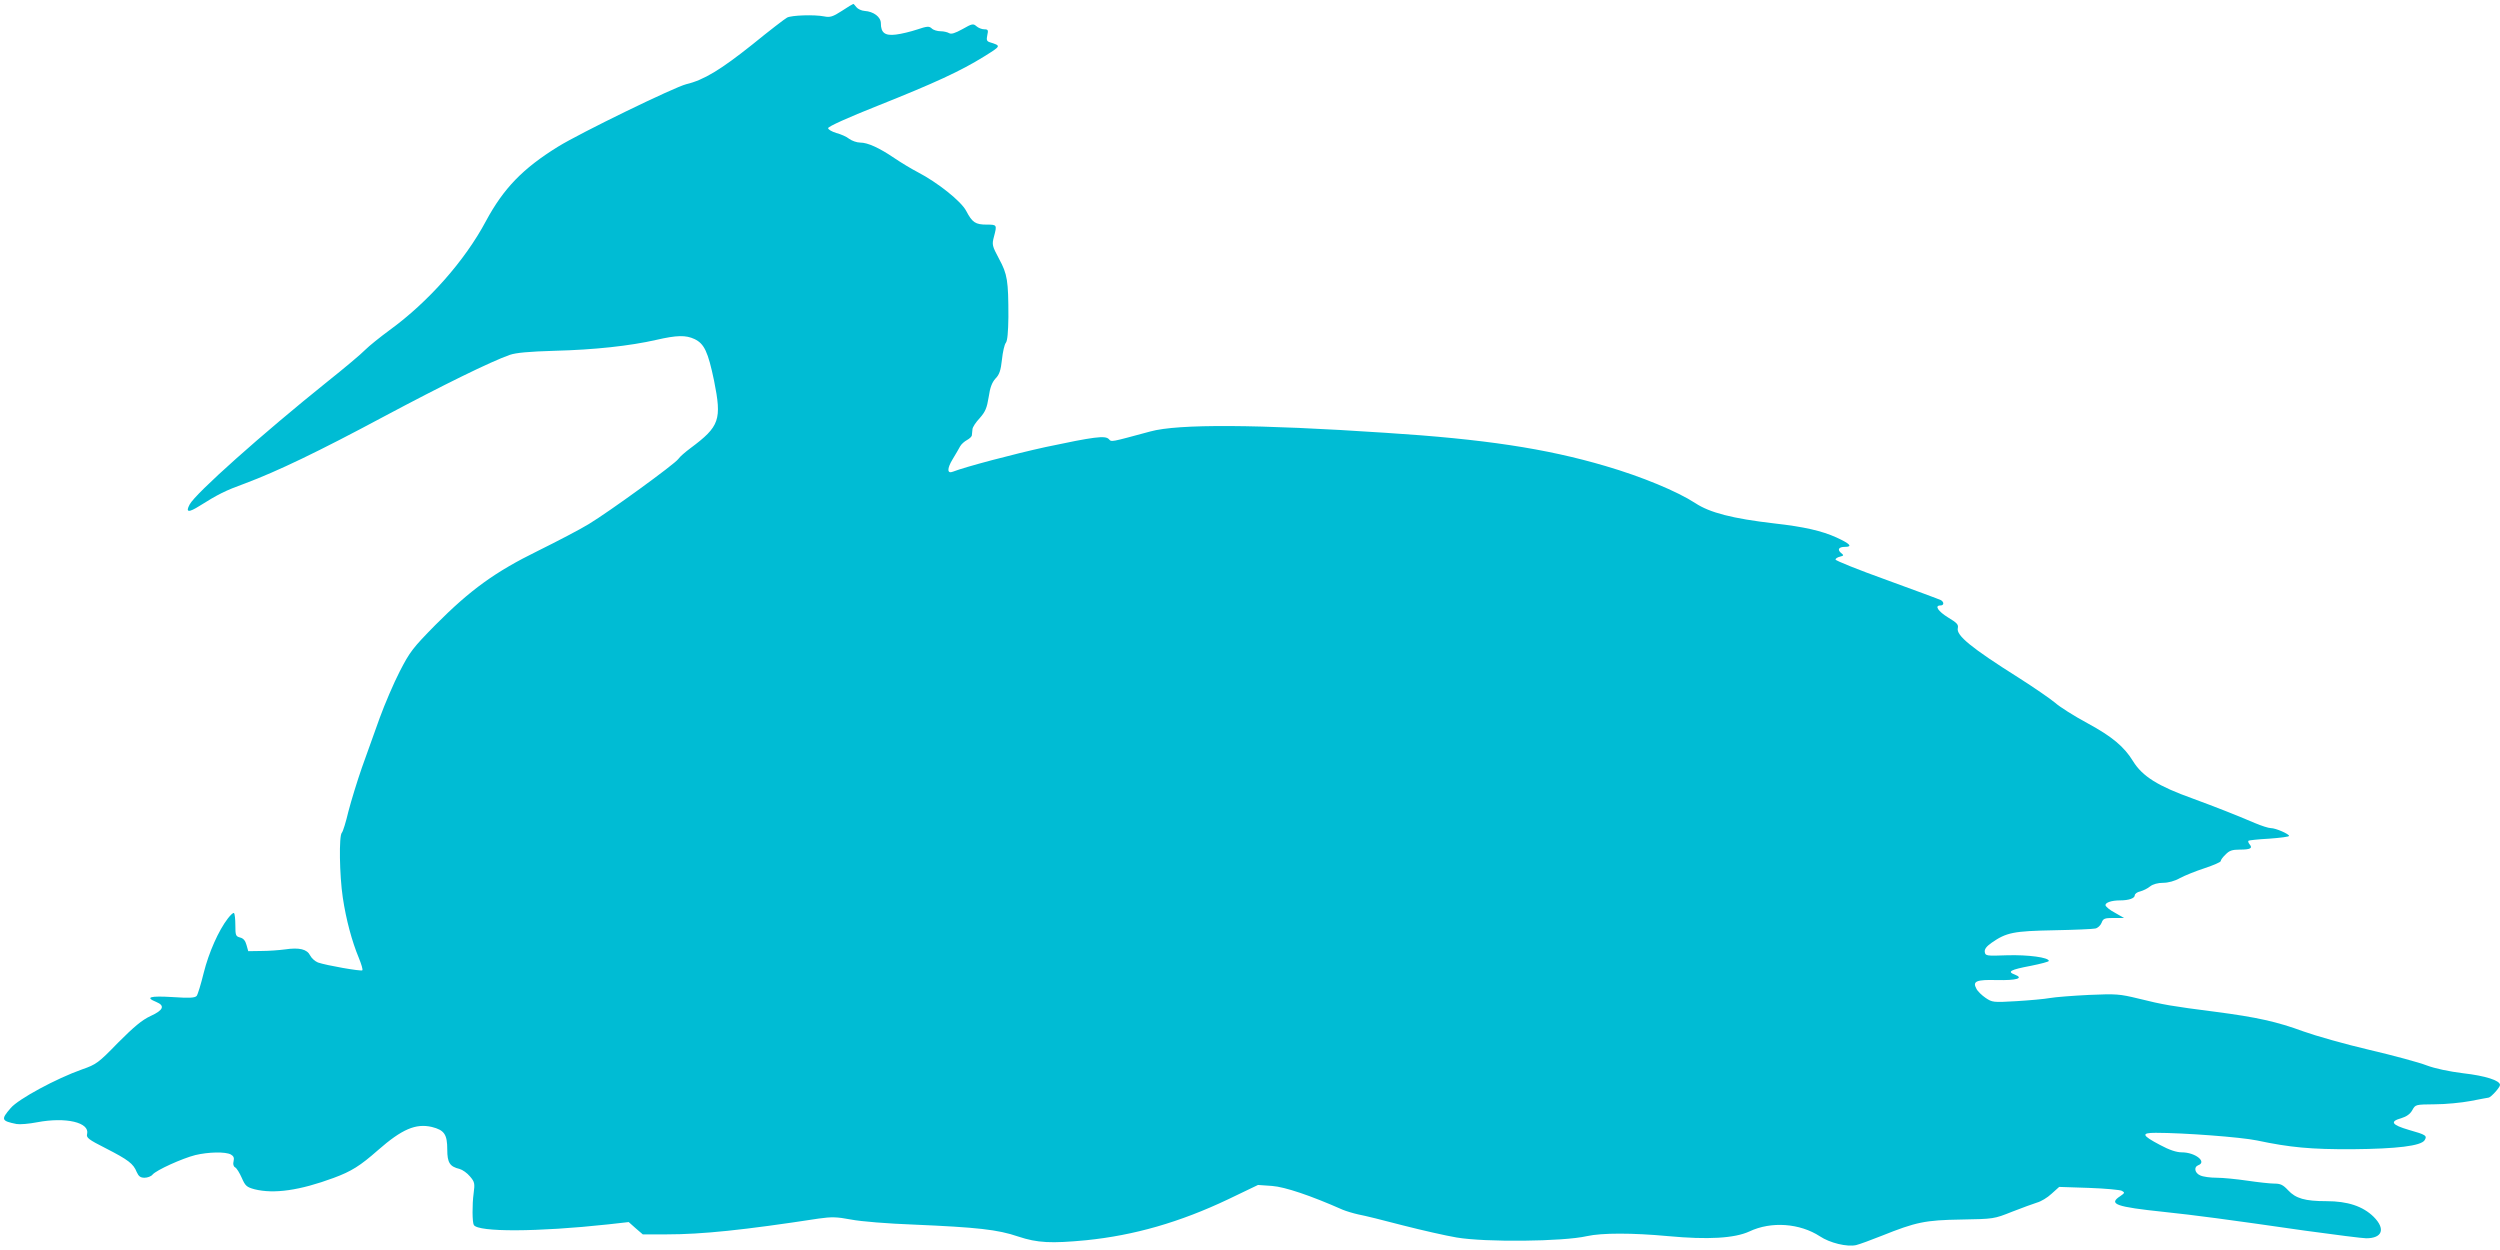
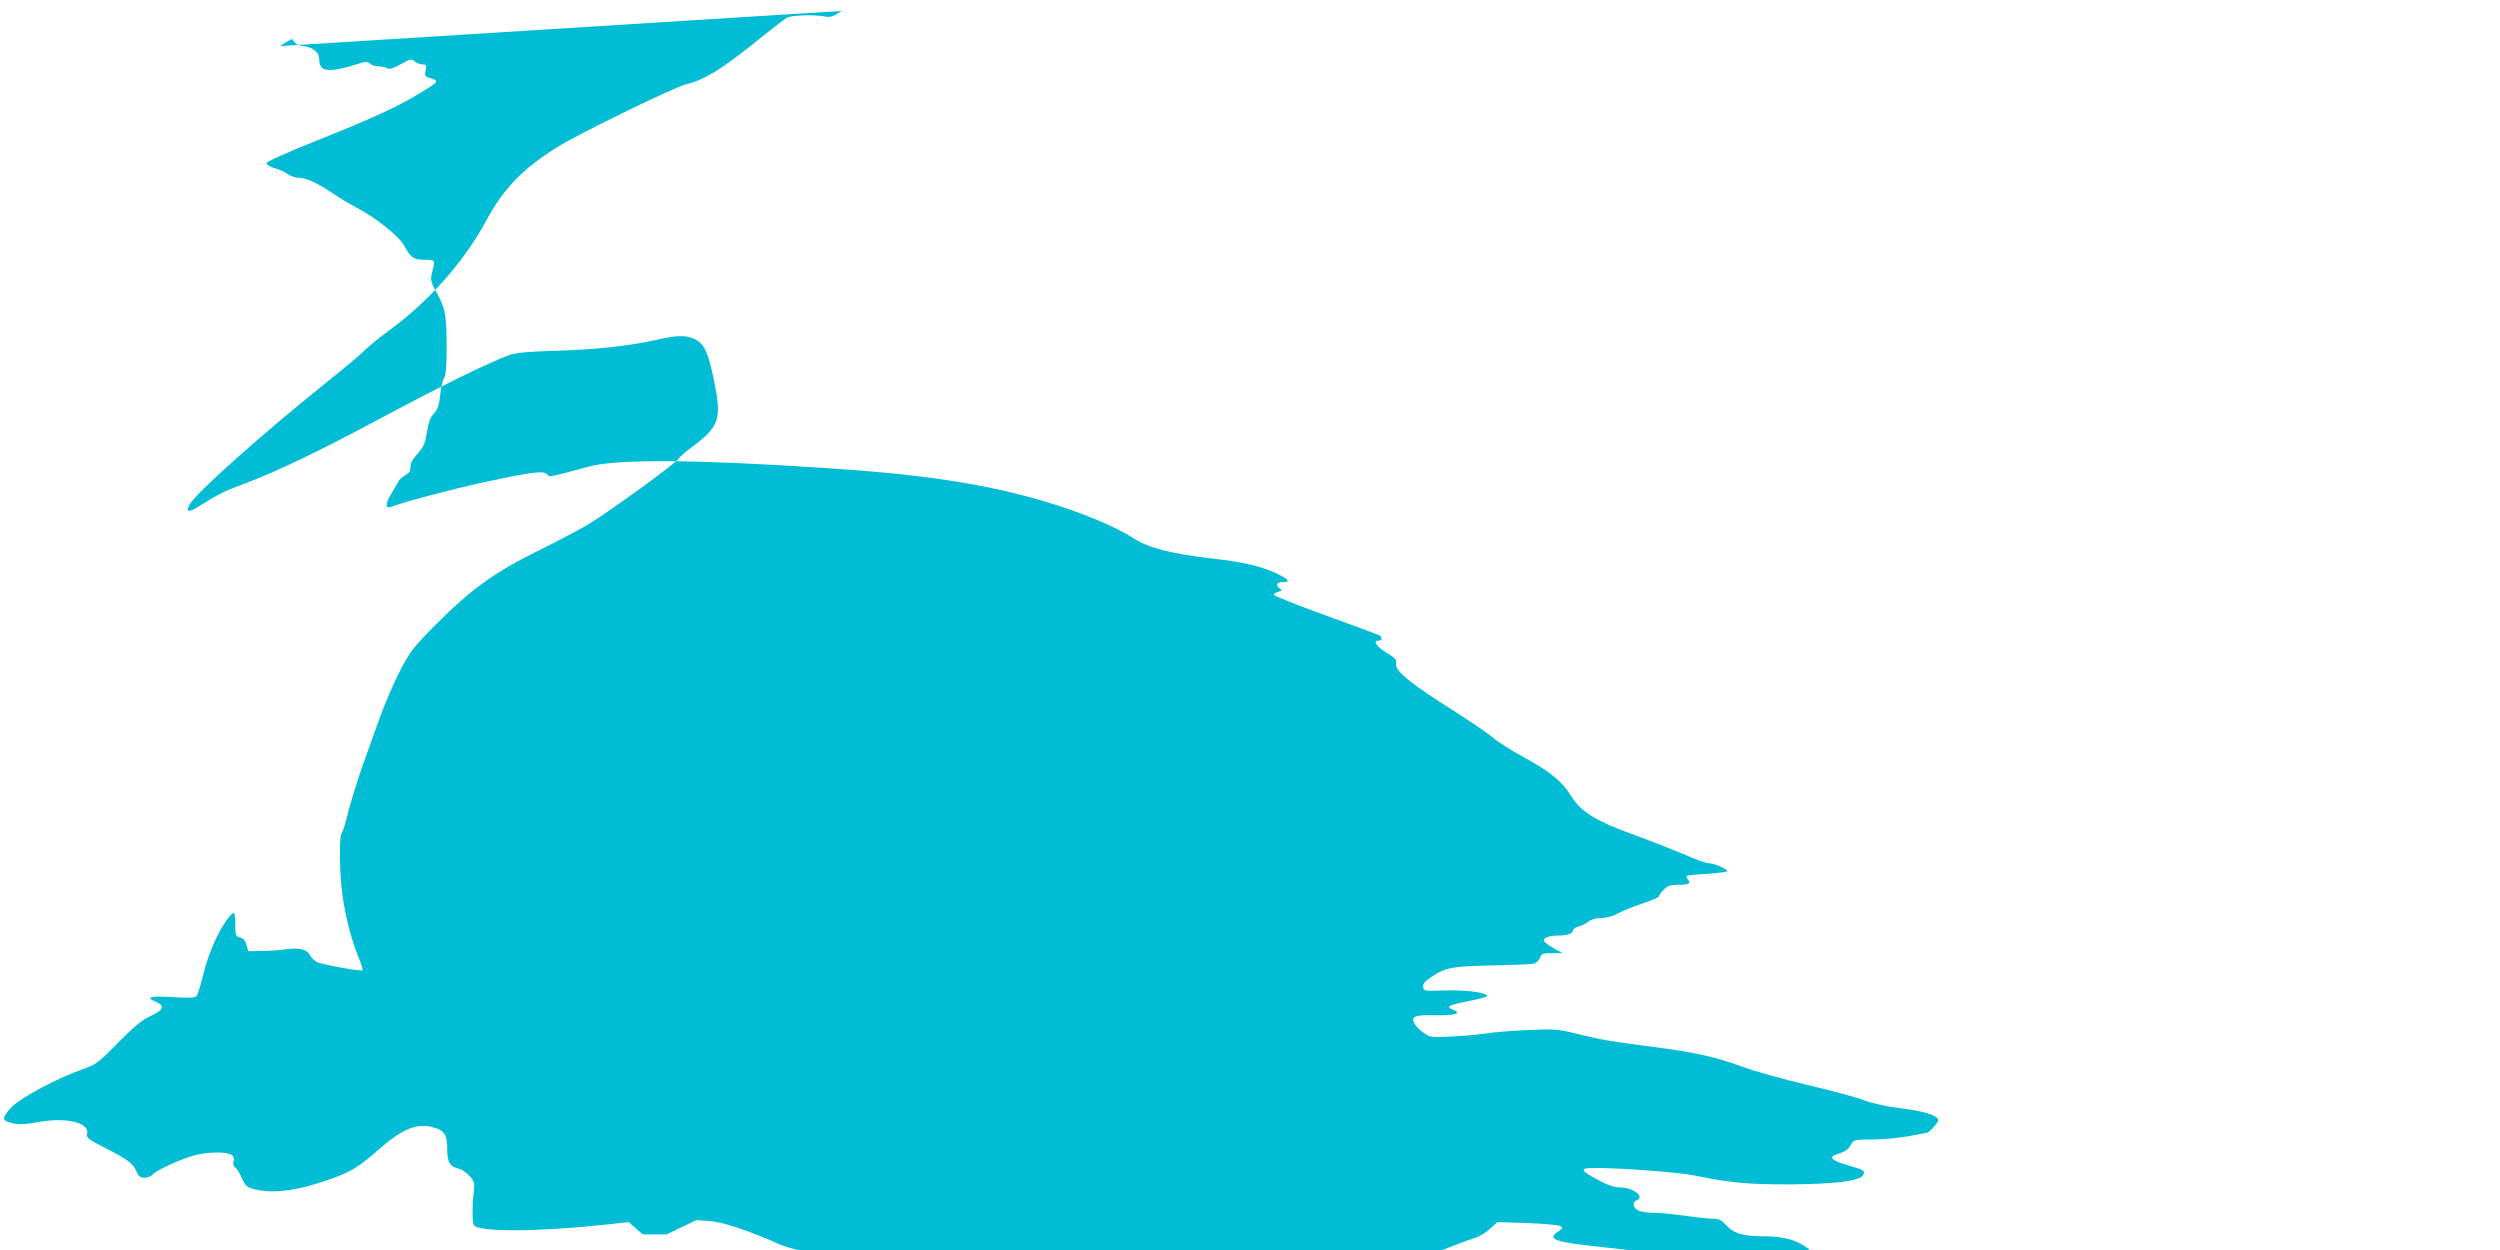
<svg xmlns="http://www.w3.org/2000/svg" version="1.0" width="1280pt" height="640pt" viewBox="0 0 1280 640" preserveAspectRatio="xMidYMid meet">
  <g transform="translate(0,640) scale(0.1,-0.1)" fill="#00bcd4" stroke="none">
-     <path d="M4310 6344 c-46 -30 -61 -34 -90 -28 -51 10 -167 6 -190 -6 -10 -5 -91 -67 -178 -138 -162 -129 -249 -182 -338 -203 -61 -15 -544 -250 -657 -320 -181 -112 -279 -214 -369 -381 -108 -203 -295 -414 -493 -558 -49 -36 -105 -81 -125 -101 -19 -20 -107 -94 -195 -164 -335 -269 -674 -571 -704 -628 -22 -41 -6 -43 51 -7 94 59 131 78 233 115 165 62 372 161 710 342 304 162 546 281 645 316 32 11 97 17 230 21 202 5 386 25 521 56 105 24 150 25 195 4 50 -24 69 -65 100 -213 40 -200 29 -234 -120 -345 -27 -20 -56 -45 -63 -56 -18 -26 -354 -270 -458 -333 -44 -27 -161 -88 -260 -137 -220 -108 -346 -199 -526 -380 -115 -117 -130 -136 -182 -237 -31 -60 -77 -168 -103 -239 -25 -71 -66 -185 -91 -254 -24 -69 -55 -170 -69 -224 -13 -55 -28 -104 -34 -110 -15 -15 -12 -217 5 -331 17 -114 47 -225 82 -309 13 -32 22 -61 18 -64 -6 -6 -184 25 -227 40 -15 6 -33 22 -40 36 -16 32 -55 42 -129 31 -30 -4 -84 -8 -121 -8 l-67 -1 -9 32 c-6 22 -16 34 -33 38 -22 6 -24 11 -24 63 0 31 -3 59 -7 62 -3 4 -17 -9 -31 -27 -48 -62 -98 -175 -124 -279 -14 -57 -30 -110 -36 -118 -9 -10 -35 -12 -124 -6 -116 7 -142 -1 -83 -25 46 -19 37 -42 -29 -72 -45 -21 -85 -55 -167 -137 -100 -103 -111 -111 -183 -136 -133 -47 -327 -152 -366 -198 -51 -59 -49 -66 30 -82 17 -3 64 1 105 9 148 28 270 -1 256 -60 -5 -19 6 -28 97 -74 113 -58 140 -78 157 -121 10 -22 19 -29 40 -29 15 0 34 7 41 16 19 23 152 83 219 100 67 16 154 18 182 3 14 -8 18 -17 14 -34 -4 -15 -1 -27 8 -32 8 -4 23 -29 34 -54 18 -41 25 -47 65 -58 100 -25 232 -6 405 58 92 34 136 62 227 142 123 108 194 138 276 119 64 -16 79 -38 79 -116 0 -67 13 -87 63 -99 15 -4 39 -21 53 -38 24 -28 26 -36 19 -87 -8 -58 -7 -149 1 -162 23 -37 326 -36 686 3 l107 12 36 -32 36 -31 122 0 c182 0 394 22 779 81 65 9 91 9 165 -5 51 -10 188 -21 323 -26 322 -14 428 -25 533 -61 99 -33 169 -36 348 -19 246 25 480 92 728 210 l152 73 72 -5 c66 -5 197 -49 362 -122 17 -7 53 -18 80 -24 28 -5 130 -30 228 -56 98 -25 221 -53 275 -62 147 -25 545 -21 667 7 77 17 232 17 416 0 204 -19 340 -11 416 24 112 53 258 42 361 -25 51 -34 138 -55 185 -45 17 4 77 26 132 48 175 70 221 80 407 83 167 3 167 3 260 40 51 20 109 41 128 47 19 5 53 25 74 45 l39 35 152 -5 c84 -3 160 -10 169 -15 16 -9 15 -11 -8 -27 -63 -41 -24 -55 224 -81 161 -17 312 -37 722 -96 153 -21 294 -39 313 -39 83 0 100 48 38 110 -55 54 -133 80 -241 80 -111 0 -158 14 -197 56 -26 28 -39 34 -71 34 -21 0 -84 7 -138 15 -55 8 -125 15 -157 15 -32 0 -70 5 -84 12 -28 12 -34 43 -10 52 46 17 -15 66 -84 66 -27 0 -64 12 -112 38 -93 49 -98 62 -22 62 144 0 436 -22 518 -39 170 -36 276 -46 490 -45 228 2 350 17 369 46 14 23 8 28 -81 53 -88 26 -99 43 -38 60 26 8 45 21 56 41 16 29 16 29 115 30 54 0 137 8 184 17 47 9 88 17 91 17 11 0 59 52 59 65 0 23 -75 47 -189 60 -72 9 -143 24 -186 40 -38 15 -171 51 -295 80 -124 29 -275 72 -336 94 -136 50 -239 73 -454 101 -219 28 -266 36 -390 67 -99 24 -114 25 -255 19 -82 -4 -172 -11 -200 -16 -27 -5 -105 -12 -172 -16 -118 -7 -123 -6 -157 17 -19 13 -41 34 -47 47 -21 38 0 47 104 44 102 -2 141 9 93 28 -41 15 -24 25 82 45 50 10 92 21 92 25 0 18 -106 32 -213 29 -107 -4 -112 -3 -115 17 -2 14 8 28 35 47 76 53 113 60 318 64 105 2 200 6 213 9 12 2 27 16 32 29 8 22 15 25 62 25 l53 0 -47 27 c-27 14 -48 32 -48 39 0 13 31 24 75 24 45 0 75 11 75 26 0 7 12 17 28 20 15 4 38 15 51 26 14 11 40 18 66 18 26 0 60 9 86 24 24 13 81 36 127 51 45 15 82 31 82 36 0 6 11 21 25 34 19 20 34 25 73 25 54 0 67 7 50 27 -6 7 -9 16 -6 18 2 3 50 8 106 11 56 4 102 10 102 14 0 10 -68 40 -93 40 -12 0 -49 12 -82 26 -98 42 -203 83 -317 125 -179 64 -259 114 -307 192 -46 75 -108 126 -231 193 -69 37 -145 85 -168 106 -24 20 -108 78 -185 127 -246 155 -322 218 -313 255 4 18 -4 27 -49 54 -52 32 -72 62 -40 62 18 0 20 16 3 27 -7 4 -132 50 -277 103 -145 52 -264 100 -263 105 0 6 11 12 23 15 20 5 20 7 5 19 -20 17 -12 31 20 31 41 0 27 16 -43 48 -75 34 -166 55 -318 72 -215 25 -331 55 -405 104 -92 60 -275 136 -460 190 -305 90 -623 138 -1125 170 -658 44 -1064 46 -1205 7 -208 -56 -198 -55 -213 -39 -19 19 -74 12 -324 -41 -160 -35 -410 -101 -474 -126 -30 -12 -31 15 -2 63 16 26 33 56 39 67 6 11 22 25 35 32 13 7 25 18 25 25 1 7 2 21 3 30 0 10 17 36 37 57 29 33 37 52 46 108 7 49 17 75 35 95 20 20 27 42 33 97 4 39 13 78 20 86 8 10 12 55 13 132 0 186 -5 219 -48 298 -35 66 -37 72 -26 113 16 61 16 62 -37 62 -58 0 -74 11 -105 70 -26 50 -147 146 -249 199 -31 16 -84 48 -118 71 -78 53 -137 80 -176 80 -17 0 -42 9 -56 19 -13 11 -43 24 -66 30 -23 7 -42 18 -42 25 0 8 101 54 255 115 291 116 423 177 544 252 88 55 88 54 28 73 -15 5 -17 12 -12 36 6 26 4 30 -16 30 -12 0 -30 7 -40 16 -16 14 -22 13 -71 -15 -38 -21 -57 -27 -68 -21 -8 5 -28 10 -44 10 -16 0 -37 6 -45 14 -14 13 -24 12 -75 -5 -33 -11 -82 -23 -109 -26 -56 -7 -77 9 -77 58 0 32 -37 60 -83 63 -16 1 -35 10 -42 19 -7 9 -14 17 -16 17 -2 0 -29 -16 -59 -36z" />
+     <path d="M4310 6344 c-46 -30 -61 -34 -90 -28 -51 10 -167 6 -190 -6 -10 -5 -91 -67 -178 -138 -162 -129 -249 -182 -338 -203 -61 -15 -544 -250 -657 -320 -181 -112 -279 -214 -369 -381 -108 -203 -295 -414 -493 -558 -49 -36 -105 -81 -125 -101 -19 -20 -107 -94 -195 -164 -335 -269 -674 -571 -704 -628 -22 -41 -6 -43 51 -7 94 59 131 78 233 115 165 62 372 161 710 342 304 162 546 281 645 316 32 11 97 17 230 21 202 5 386 25 521 56 105 24 150 25 195 4 50 -24 69 -65 100 -213 40 -200 29 -234 -120 -345 -27 -20 -56 -45 -63 -56 -18 -26 -354 -270 -458 -333 -44 -27 -161 -88 -260 -137 -220 -108 -346 -199 -526 -380 -115 -117 -130 -136 -182 -237 -31 -60 -77 -168 -103 -239 -25 -71 -66 -185 -91 -254 -24 -69 -55 -170 -69 -224 -13 -55 -28 -104 -34 -110 -15 -15 -12 -217 5 -331 17 -114 47 -225 82 -309 13 -32 22 -61 18 -64 -6 -6 -184 25 -227 40 -15 6 -33 22 -40 36 -16 32 -55 42 -129 31 -30 -4 -84 -8 -121 -8 l-67 -1 -9 32 c-6 22 -16 34 -33 38 -22 6 -24 11 -24 63 0 31 -3 59 -7 62 -3 4 -17 -9 -31 -27 -48 -62 -98 -175 -124 -279 -14 -57 -30 -110 -36 -118 -9 -10 -35 -12 -124 -6 -116 7 -142 -1 -83 -25 46 -19 37 -42 -29 -72 -45 -21 -85 -55 -167 -137 -100 -103 -111 -111 -183 -136 -133 -47 -327 -152 -366 -198 -51 -59 -49 -66 30 -82 17 -3 64 1 105 9 148 28 270 -1 256 -60 -5 -19 6 -28 97 -74 113 -58 140 -78 157 -121 10 -22 19 -29 40 -29 15 0 34 7 41 16 19 23 152 83 219 100 67 16 154 18 182 3 14 -8 18 -17 14 -34 -4 -15 -1 -27 8 -32 8 -4 23 -29 34 -54 18 -41 25 -47 65 -58 100 -25 232 -6 405 58 92 34 136 62 227 142 123 108 194 138 276 119 64 -16 79 -38 79 -116 0 -67 13 -87 63 -99 15 -4 39 -21 53 -38 24 -28 26 -36 19 -87 -8 -58 -7 -149 1 -162 23 -37 326 -36 686 3 l107 12 36 -32 36 -31 122 0 l152 73 72 -5 c66 -5 197 -49 362 -122 17 -7 53 -18 80 -24 28 -5 130 -30 228 -56 98 -25 221 -53 275 -62 147 -25 545 -21 667 7 77 17 232 17 416 0 204 -19 340 -11 416 24 112 53 258 42 361 -25 51 -34 138 -55 185 -45 17 4 77 26 132 48 175 70 221 80 407 83 167 3 167 3 260 40 51 20 109 41 128 47 19 5 53 25 74 45 l39 35 152 -5 c84 -3 160 -10 169 -15 16 -9 15 -11 -8 -27 -63 -41 -24 -55 224 -81 161 -17 312 -37 722 -96 153 -21 294 -39 313 -39 83 0 100 48 38 110 -55 54 -133 80 -241 80 -111 0 -158 14 -197 56 -26 28 -39 34 -71 34 -21 0 -84 7 -138 15 -55 8 -125 15 -157 15 -32 0 -70 5 -84 12 -28 12 -34 43 -10 52 46 17 -15 66 -84 66 -27 0 -64 12 -112 38 -93 49 -98 62 -22 62 144 0 436 -22 518 -39 170 -36 276 -46 490 -45 228 2 350 17 369 46 14 23 8 28 -81 53 -88 26 -99 43 -38 60 26 8 45 21 56 41 16 29 16 29 115 30 54 0 137 8 184 17 47 9 88 17 91 17 11 0 59 52 59 65 0 23 -75 47 -189 60 -72 9 -143 24 -186 40 -38 15 -171 51 -295 80 -124 29 -275 72 -336 94 -136 50 -239 73 -454 101 -219 28 -266 36 -390 67 -99 24 -114 25 -255 19 -82 -4 -172 -11 -200 -16 -27 -5 -105 -12 -172 -16 -118 -7 -123 -6 -157 17 -19 13 -41 34 -47 47 -21 38 0 47 104 44 102 -2 141 9 93 28 -41 15 -24 25 82 45 50 10 92 21 92 25 0 18 -106 32 -213 29 -107 -4 -112 -3 -115 17 -2 14 8 28 35 47 76 53 113 60 318 64 105 2 200 6 213 9 12 2 27 16 32 29 8 22 15 25 62 25 l53 0 -47 27 c-27 14 -48 32 -48 39 0 13 31 24 75 24 45 0 75 11 75 26 0 7 12 17 28 20 15 4 38 15 51 26 14 11 40 18 66 18 26 0 60 9 86 24 24 13 81 36 127 51 45 15 82 31 82 36 0 6 11 21 25 34 19 20 34 25 73 25 54 0 67 7 50 27 -6 7 -9 16 -6 18 2 3 50 8 106 11 56 4 102 10 102 14 0 10 -68 40 -93 40 -12 0 -49 12 -82 26 -98 42 -203 83 -317 125 -179 64 -259 114 -307 192 -46 75 -108 126 -231 193 -69 37 -145 85 -168 106 -24 20 -108 78 -185 127 -246 155 -322 218 -313 255 4 18 -4 27 -49 54 -52 32 -72 62 -40 62 18 0 20 16 3 27 -7 4 -132 50 -277 103 -145 52 -264 100 -263 105 0 6 11 12 23 15 20 5 20 7 5 19 -20 17 -12 31 20 31 41 0 27 16 -43 48 -75 34 -166 55 -318 72 -215 25 -331 55 -405 104 -92 60 -275 136 -460 190 -305 90 -623 138 -1125 170 -658 44 -1064 46 -1205 7 -208 -56 -198 -55 -213 -39 -19 19 -74 12 -324 -41 -160 -35 -410 -101 -474 -126 -30 -12 -31 15 -2 63 16 26 33 56 39 67 6 11 22 25 35 32 13 7 25 18 25 25 1 7 2 21 3 30 0 10 17 36 37 57 29 33 37 52 46 108 7 49 17 75 35 95 20 20 27 42 33 97 4 39 13 78 20 86 8 10 12 55 13 132 0 186 -5 219 -48 298 -35 66 -37 72 -26 113 16 61 16 62 -37 62 -58 0 -74 11 -105 70 -26 50 -147 146 -249 199 -31 16 -84 48 -118 71 -78 53 -137 80 -176 80 -17 0 -42 9 -56 19 -13 11 -43 24 -66 30 -23 7 -42 18 -42 25 0 8 101 54 255 115 291 116 423 177 544 252 88 55 88 54 28 73 -15 5 -17 12 -12 36 6 26 4 30 -16 30 -12 0 -30 7 -40 16 -16 14 -22 13 -71 -15 -38 -21 -57 -27 -68 -21 -8 5 -28 10 -44 10 -16 0 -37 6 -45 14 -14 13 -24 12 -75 -5 -33 -11 -82 -23 -109 -26 -56 -7 -77 9 -77 58 0 32 -37 60 -83 63 -16 1 -35 10 -42 19 -7 9 -14 17 -16 17 -2 0 -29 -16 -59 -36z" />
  </g>
</svg>